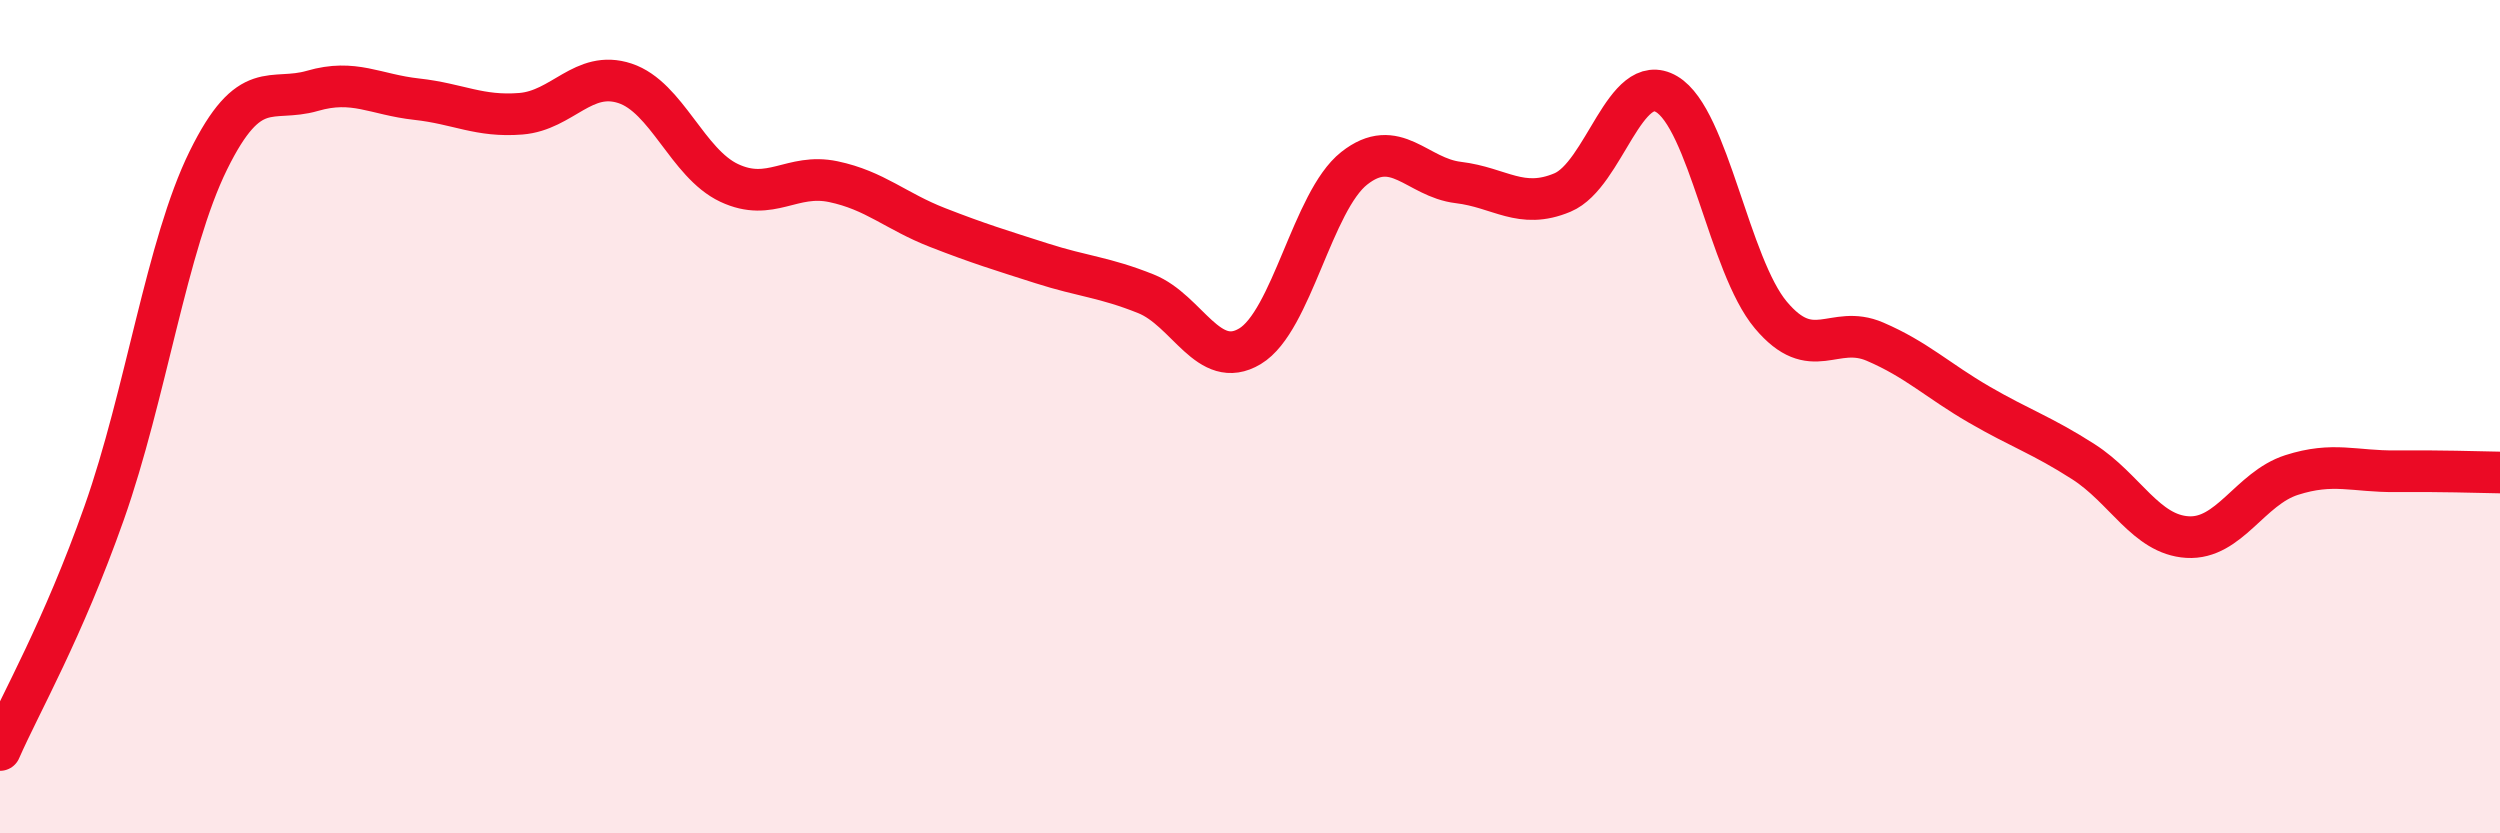
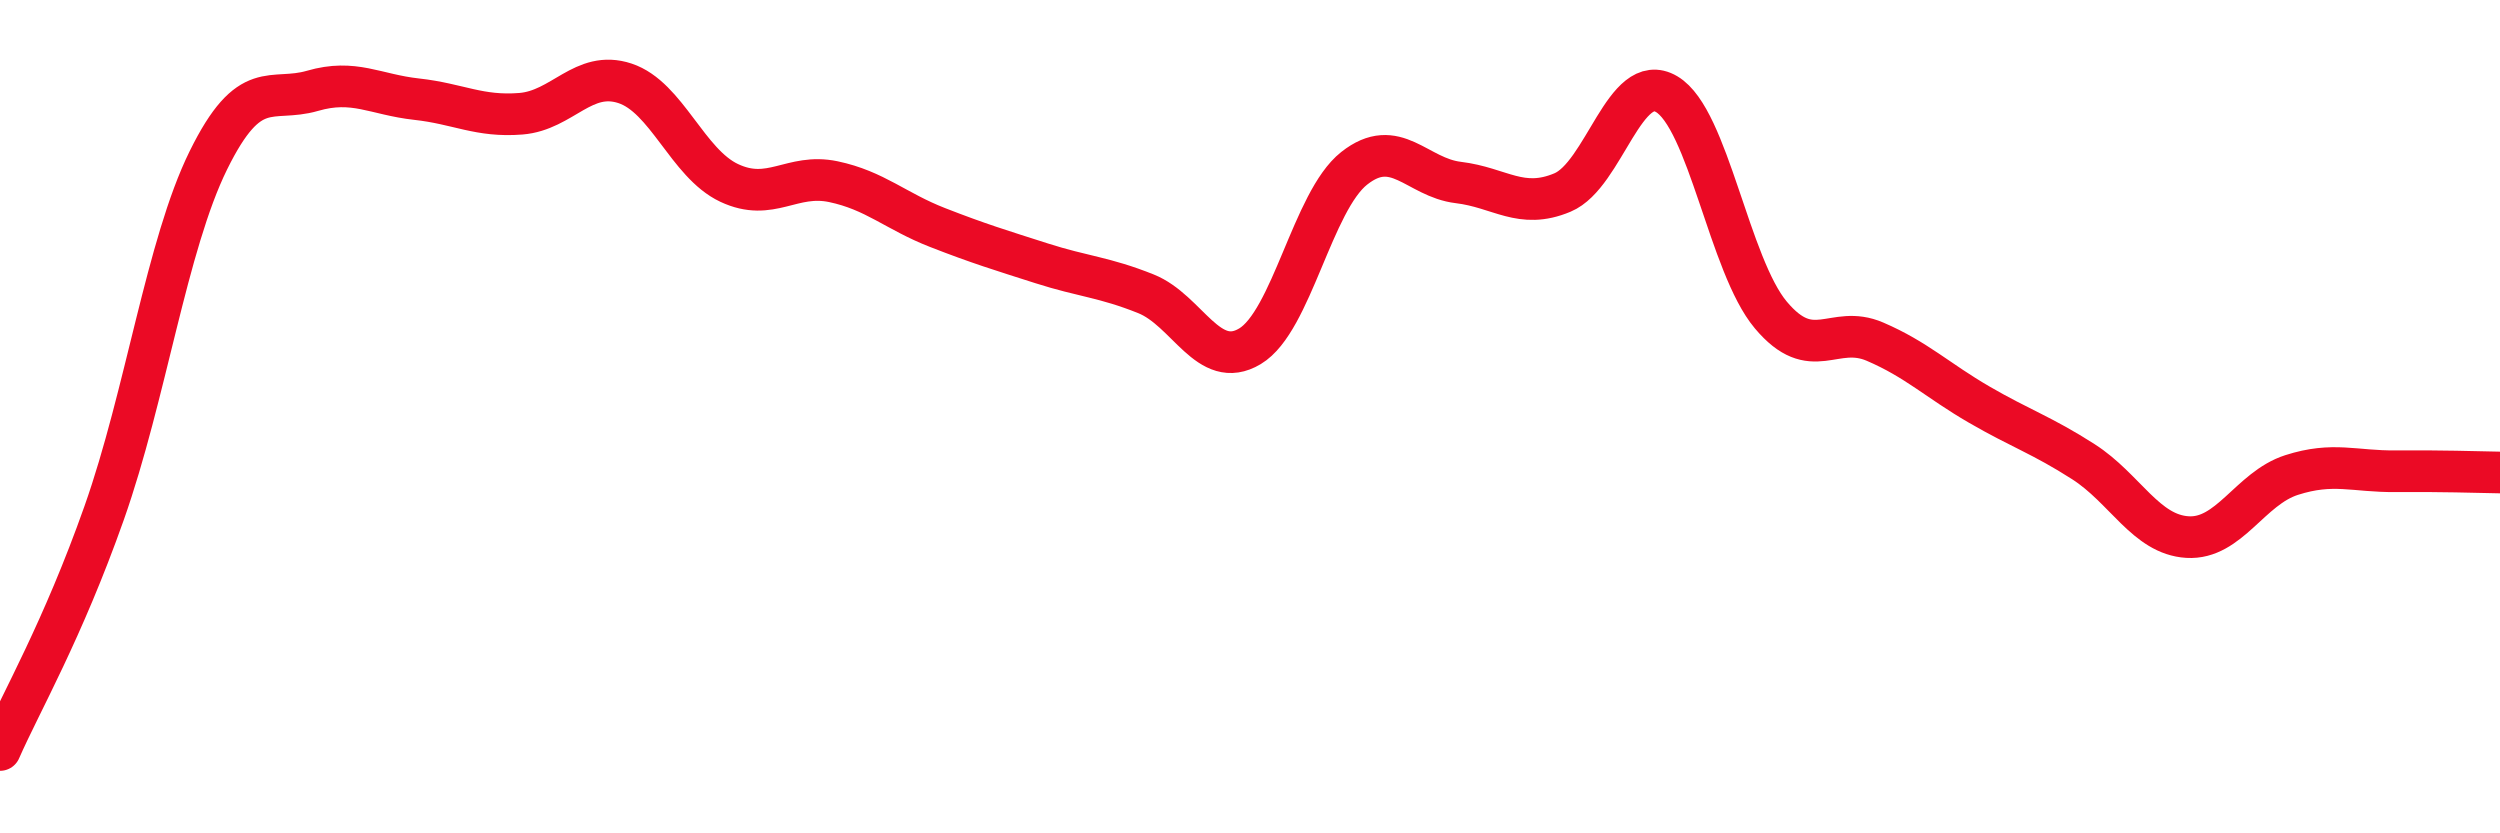
<svg xmlns="http://www.w3.org/2000/svg" width="60" height="20" viewBox="0 0 60 20">
-   <path d="M 0,18 C 0.5,16.86 1.5,15.14 2.5,12.31 C 3.5,9.48 4,5.88 5,3.85 C 6,1.82 6.5,2.47 7.5,2.18 C 8.5,1.89 9,2.27 10,2.38 C 11,2.49 11.5,2.81 12.5,2.73 C 13.5,2.65 14,1.67 15,2 C 16,2.33 16.5,3.92 17.5,4.39 C 18.5,4.86 19,4.15 20,4.36 C 21,4.57 21.5,5.07 22.5,5.46 C 23.5,5.85 24,6 25,6.32 C 26,6.64 26.5,6.65 27.5,7.05 C 28.5,7.45 29,8.91 30,8.31 C 31,7.71 31.5,4.83 32.5,4.04 C 33.5,3.25 34,4.26 35,4.38 C 36,4.5 36.5,5.04 37.5,4.62 C 38.5,4.2 39,1.67 40,2.26 C 41,2.85 41.5,6.37 42.5,7.56 C 43.5,8.75 44,7.77 45,8.2 C 46,8.63 46.5,9.13 47.5,9.71 C 48.5,10.29 49,10.44 50,11.08 C 51,11.72 51.5,12.83 52.5,12.89 C 53.5,12.95 54,11.72 55,11.4 C 56,11.08 56.5,11.32 57.5,11.31 C 58.5,11.3 59.5,11.33 60,11.34L60 20L0 20Z" fill="#EB0A25" opacity="0.1" stroke-linecap="round" stroke-linejoin="round" />
  <path d="M 0,18 C 0.5,16.86 1.5,15.14 2.5,12.31 C 3.5,9.48 4,5.88 5,3.85 C 6,1.82 6.5,2.47 7.5,2.18 C 8.5,1.89 9,2.27 10,2.38 C 11,2.49 11.5,2.81 12.5,2.73 C 13.5,2.65 14,1.67 15,2 C 16,2.33 16.5,3.92 17.5,4.39 C 18.5,4.86 19,4.15 20,4.36 C 21,4.57 21.5,5.07 22.5,5.46 C 23.5,5.85 24,6 25,6.32 C 26,6.64 26.5,6.65 27.5,7.05 C 28.5,7.45 29,8.91 30,8.31 C 31,7.71 31.5,4.83 32.5,4.04 C 33.5,3.25 34,4.26 35,4.38 C 36,4.5 36.5,5.04 37.5,4.62 C 38.5,4.2 39,1.67 40,2.26 C 41,2.85 41.5,6.37 42.5,7.56 C 43.5,8.75 44,7.77 45,8.2 C 46,8.63 46.5,9.13 47.5,9.71 C 48.5,10.29 49,10.44 50,11.08 C 51,11.72 51.5,12.83 52.5,12.89 C 53.5,12.95 54,11.72 55,11.4 C 56,11.08 56.5,11.32 57.5,11.31 C 58.5,11.3 59.5,11.33 60,11.34" stroke="#EB0A25" stroke-width="1" fill="none" stroke-linecap="round" stroke-linejoin="round" />
</svg>